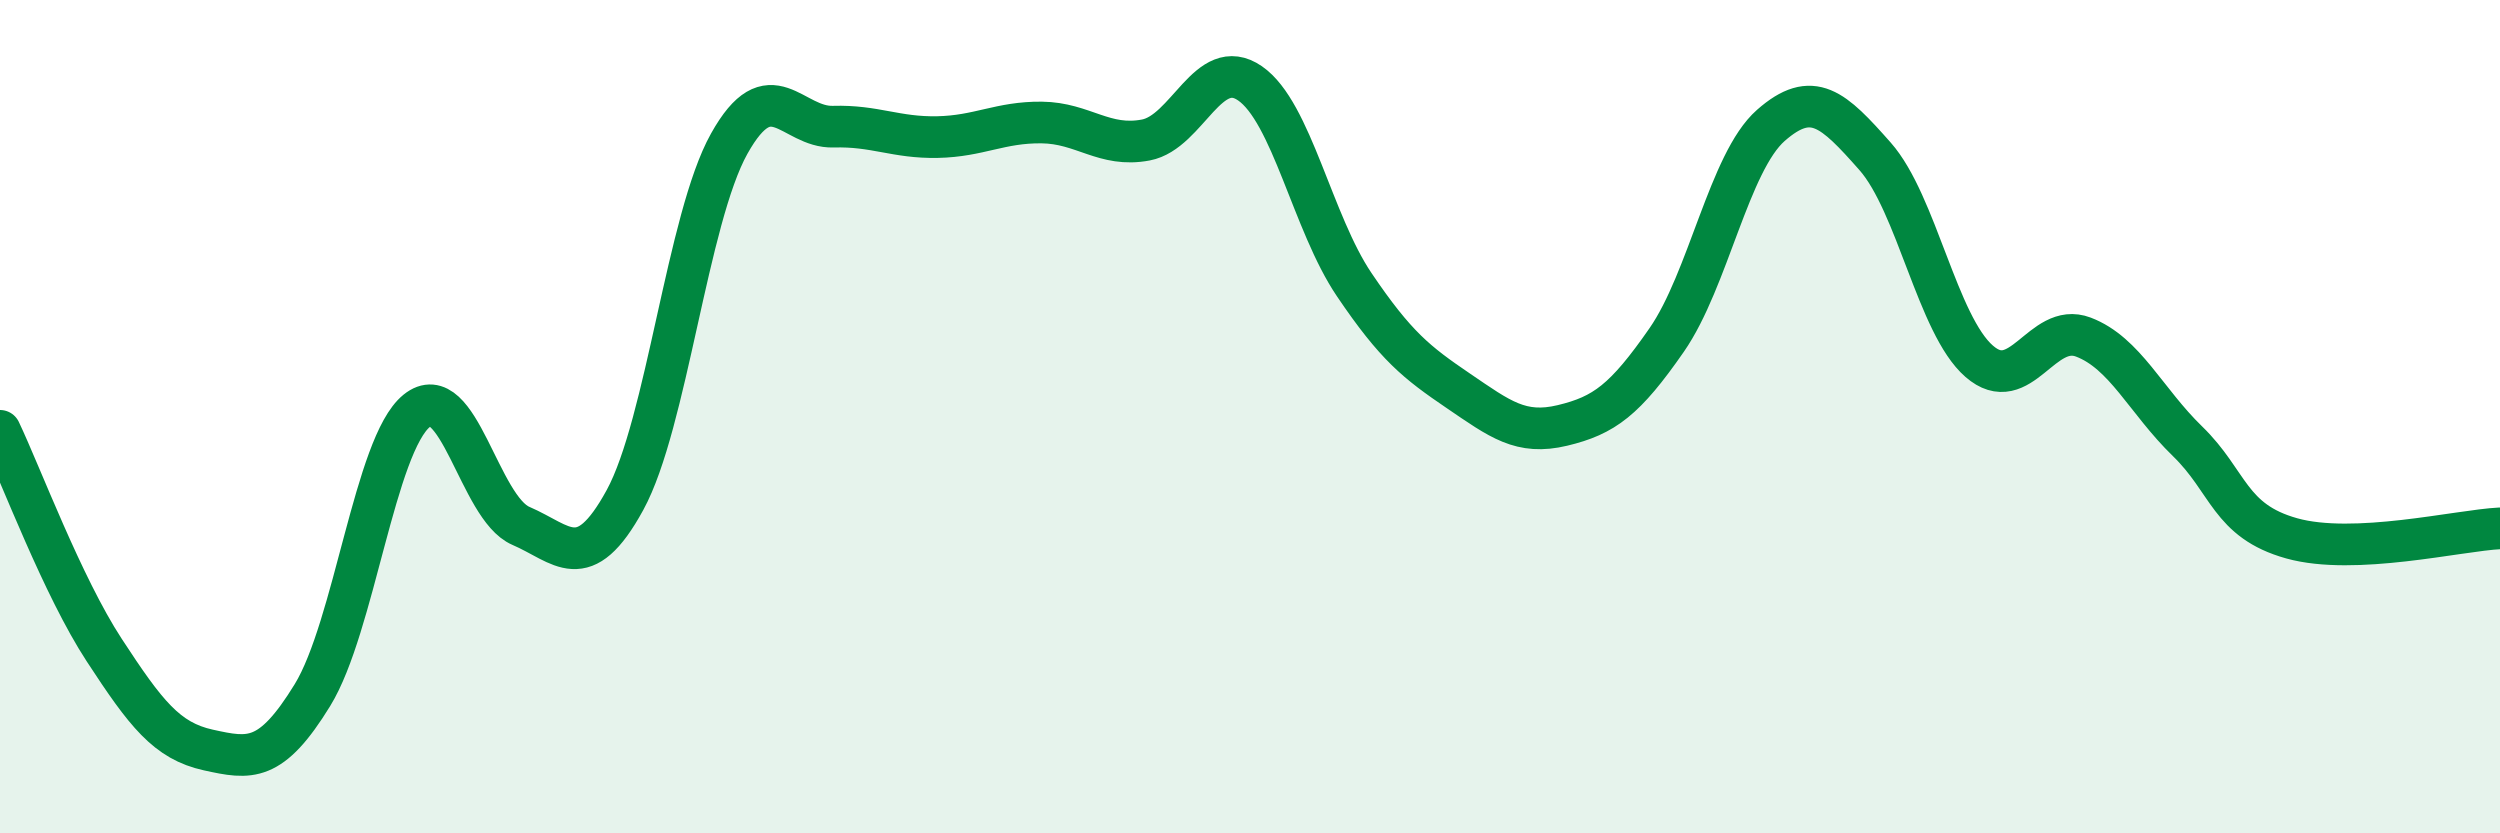
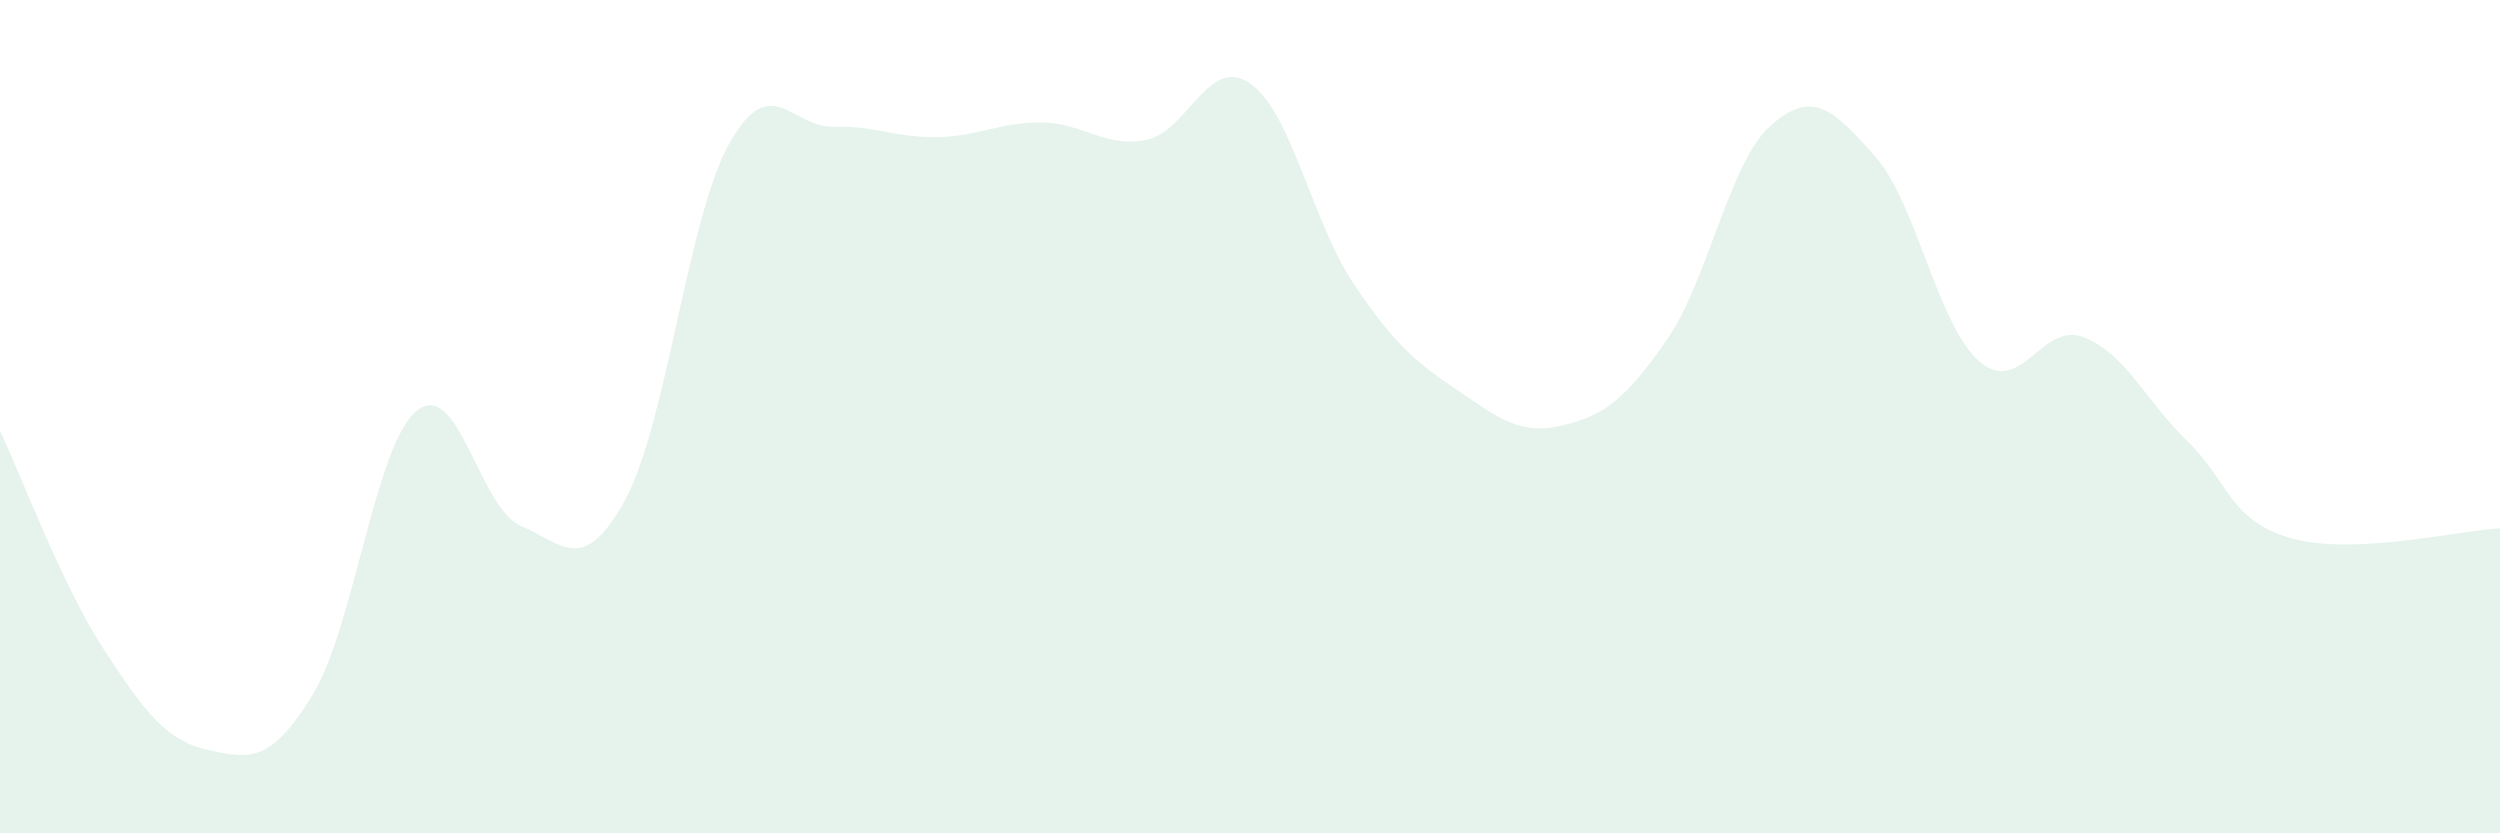
<svg xmlns="http://www.w3.org/2000/svg" width="60" height="20" viewBox="0 0 60 20">
  <path d="M 0,10.34 C 0.5,11.39 1.5,14.07 2.5,15.6 C 3.5,17.13 4,17.78 5,18 C 6,18.22 6.5,18.31 7.5,16.68 C 8.5,15.05 9,10.67 10,9.86 C 11,9.05 11.5,12.19 12.5,12.62 C 13.5,13.05 14,13.83 15,12 C 16,10.17 16.5,5.24 17.5,3.45 C 18.5,1.66 19,3.07 20,3.04 C 21,3.01 21.5,3.31 22.5,3.29 C 23.5,3.27 24,2.93 25,2.94 C 26,2.95 26.5,3.55 27.5,3.36 C 28.5,3.17 29,1.31 30,2 C 31,2.69 31.5,5.35 32.5,6.83 C 33.5,8.31 34,8.7 35,9.38 C 36,10.06 36.5,10.45 37.5,10.21 C 38.5,9.97 39,9.6 40,8.16 C 41,6.72 41.5,3.89 42.5,3.01 C 43.5,2.13 44,2.62 45,3.75 C 46,4.88 46.5,7.8 47.5,8.67 C 48.5,9.54 49,7.71 50,8.09 C 51,8.47 51.5,9.62 52.5,10.59 C 53.5,11.56 53.5,12.5 55,12.92 C 56.5,13.34 59,12.73 60,12.68L60 20L0 20Z" fill="#008740" opacity="0.1" stroke-linecap="round" stroke-linejoin="round" />
-   <path d="M 0,10.34 C 0.5,11.39 1.5,14.07 2.5,15.6 C 3.5,17.13 4,17.78 5,18 C 6,18.22 6.5,18.31 7.5,16.68 C 8.5,15.05 9,10.67 10,9.86 C 11,9.05 11.5,12.19 12.5,12.62 C 13.5,13.05 14,13.83 15,12 C 16,10.17 16.5,5.24 17.5,3.45 C 18.5,1.66 19,3.07 20,3.04 C 21,3.01 21.5,3.31 22.5,3.29 C 23.5,3.27 24,2.93 25,2.94 C 26,2.95 26.5,3.55 27.5,3.36 C 28.5,3.17 29,1.31 30,2 C 31,2.69 31.5,5.35 32.5,6.83 C 33.5,8.31 34,8.7 35,9.38 C 36,10.06 36.5,10.45 37.5,10.21 C 38.5,9.97 39,9.6 40,8.16 C 41,6.72 41.5,3.89 42.5,3.01 C 43.5,2.13 44,2.62 45,3.75 C 46,4.88 46.5,7.8 47.5,8.67 C 48.5,9.54 49,7.71 50,8.09 C 51,8.47 51.5,9.62 52.5,10.59 C 53.5,11.56 53.5,12.5 55,12.92 C 56.5,13.34 59,12.73 60,12.68" stroke="#008740" stroke-width="1" fill="none" stroke-linecap="round" stroke-linejoin="round" />
</svg>